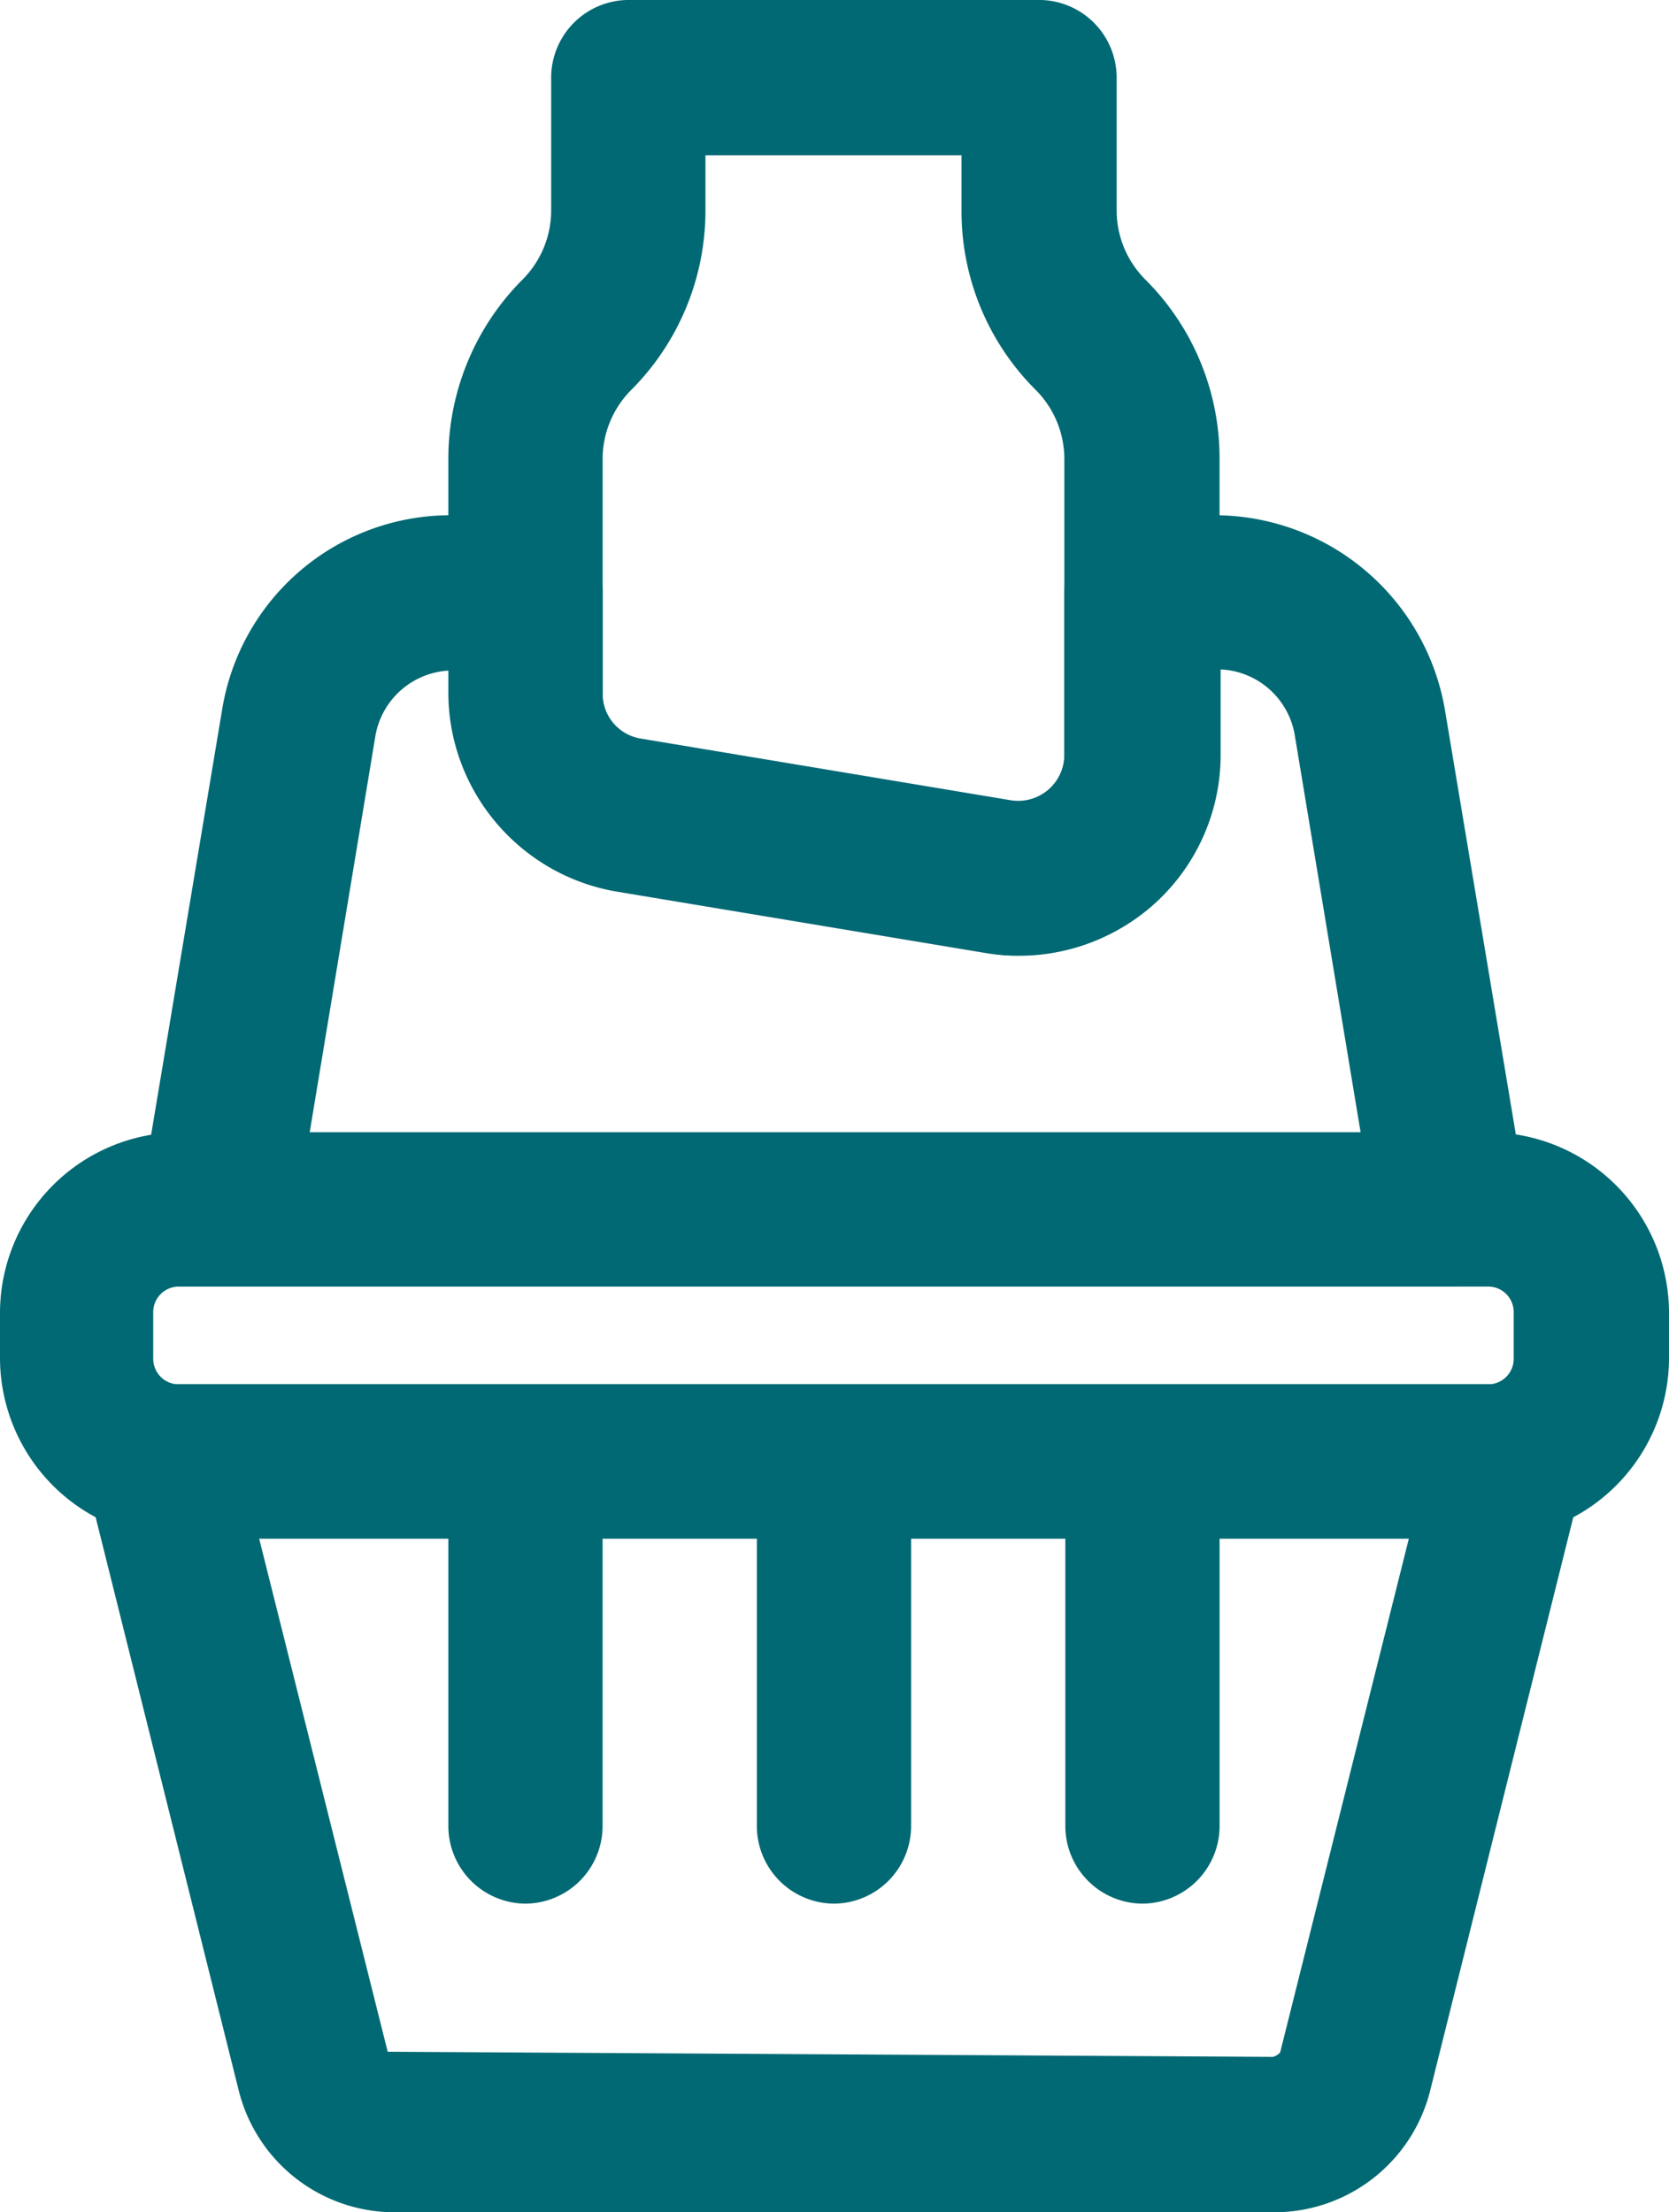
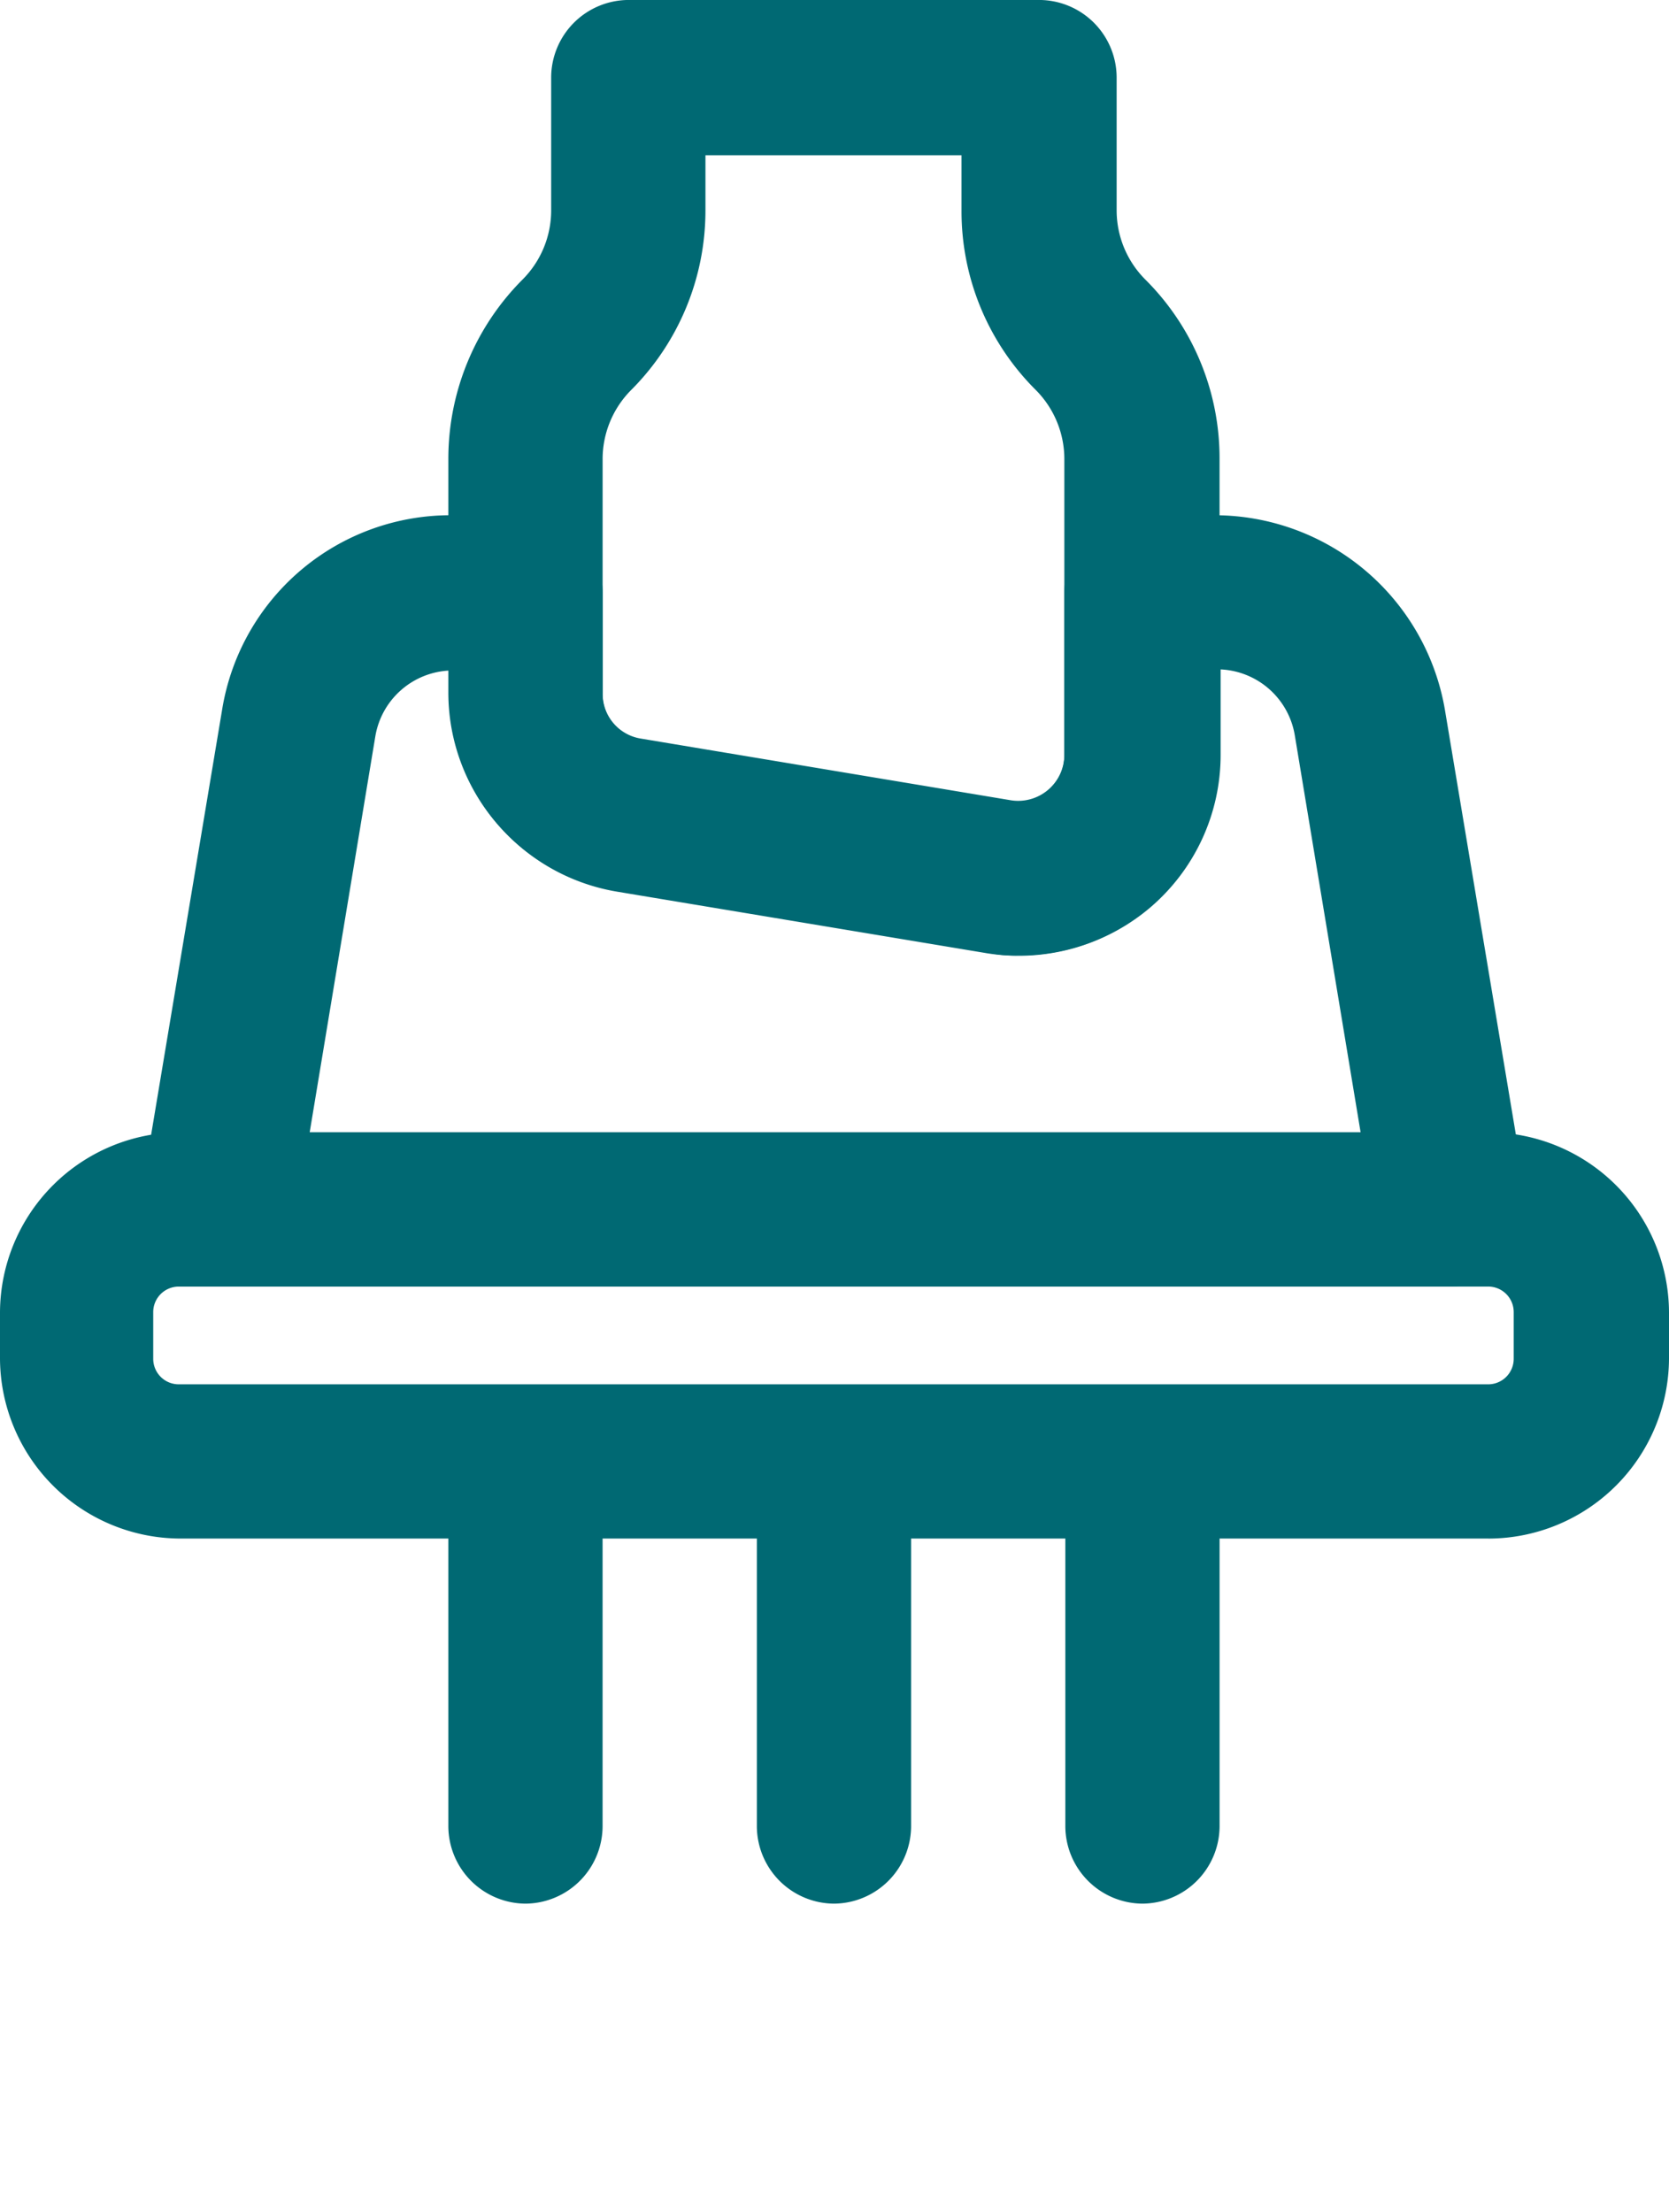
<svg xmlns="http://www.w3.org/2000/svg" width="58.854" height="78" viewBox="0 0 58.854 78">
  <g id="noun-consumer-5824610" transform="translate(-14.106 -4.497)">
    <path id="Path_49" data-name="Path 49" d="M66.577,58.745H20.452A6.376,6.376,0,0,1,14.106,52.4V50.767a6.376,6.376,0,0,1,6.346-6.346H66.614a6.376,6.376,0,0,1,6.346,6.346V52.4a6.376,6.376,0,0,1-6.346,6.346ZM20.416,49.861a.9.9,0,0,0-.907.907V52.4a.9.9,0,0,0,.907.907H66.577a.9.9,0,0,0,.907-.907V50.767a.9.9,0,0,0-.907-.907Z" fill="#006973" />
-     <path id="Path_50" data-name="Path 50" d="M59,82.5H28.031a5.665,5.665,0,0,1-5.512-4.315l-5.367-21.5a2.683,2.683,0,0,1,.508-2.321A2.733,2.733,0,0,1,19.8,53.305H67.266a2.733,2.733,0,0,1,2.139,1.052,2.8,2.8,0,0,1,.508,2.321l-5.367,21.5A5.665,5.665,0,0,1,59.035,82.5ZM23.244,58.745,27.777,76.84,59,77.021s.218-.073.254-.181l4.533-18.095Z" fill="#006973" />
    <path id="Path_51" data-name="Path 51" d="M50.042,38.184a4.2,4.2,0,0,1-1.16-.109L35.827,35.9a7.079,7.079,0,0,1-5.911-6.962V20.669a8.95,8.95,0,0,1,2.611-6.31,3.454,3.454,0,0,0,1.015-2.466V7.216a2.739,2.739,0,0,1,2.72-2.72h14.5a2.739,2.739,0,0,1,2.72,2.72v4.678A3.454,3.454,0,0,0,54.5,14.36a8.887,8.887,0,0,1,2.611,6.31V31.113a7.059,7.059,0,0,1-7.071,7.071ZM38.982,9.972V11.93a8.95,8.95,0,0,1-2.611,6.31,3.454,3.454,0,0,0-1.015,2.466v8.268a1.6,1.6,0,0,0,1.342,1.6l13.054,2.176a1.63,1.63,0,0,0,1.886-1.6V20.706a3.454,3.454,0,0,0-1.015-2.466,8.887,8.887,0,0,1-2.611-6.31V9.972H38.982Z" fill="#006973" />
    <path id="Path_52" data-name="Path 52" d="M65.272,49.861H21.757a2.687,2.687,0,0,1-2.067-.979,2.856,2.856,0,0,1-.616-2.212l2.865-17.152a8.16,8.16,0,0,1,8.123-6.854h2.575a2.739,2.739,0,0,1,2.72,2.72v3.554a1.6,1.6,0,0,0,1.342,1.6l13.054,2.176a1.63,1.63,0,0,0,1.886-1.6V25.384a2.739,2.739,0,0,1,2.72-2.72h2.575a8.249,8.249,0,0,1,8.123,6.854l2.865,17.152a2.6,2.6,0,0,1-.616,2.212,2.687,2.687,0,0,1-2.067.979ZM24.985,44.421h37.1l-2.321-14A2.782,2.782,0,0,0,57.149,28.1v3.01a7.072,7.072,0,0,1-2.5,5.4,7.164,7.164,0,0,1-5.729,1.6L35.863,35.936a7.079,7.079,0,0,1-5.911-6.962v-.834a2.782,2.782,0,0,0-2.611,2.321l-2.321,14Z" fill="#006973" />
    <path id="Path_53" data-name="Path 53" d="M43.515,71.618a2.739,2.739,0,0,1-2.72-2.72V58.02a2.72,2.72,0,0,1,5.439,0V68.9A2.739,2.739,0,0,1,43.515,71.618Z" fill="#006973" />
    <path id="Path_54" data-name="Path 54" d="M32.636,71.618a2.739,2.739,0,0,1-2.72-2.72V58.02a2.72,2.72,0,0,1,5.439,0V68.9A2.739,2.739,0,0,1,32.636,71.618Z" fill="#006973" />
    <path id="Path_55" data-name="Path 55" d="M54.393,71.618a2.739,2.739,0,0,1-2.72-2.72V58.02a2.72,2.72,0,0,1,5.439,0V68.9A2.739,2.739,0,0,1,54.393,71.618Z" fill="#006973" />
  </g>
</svg>